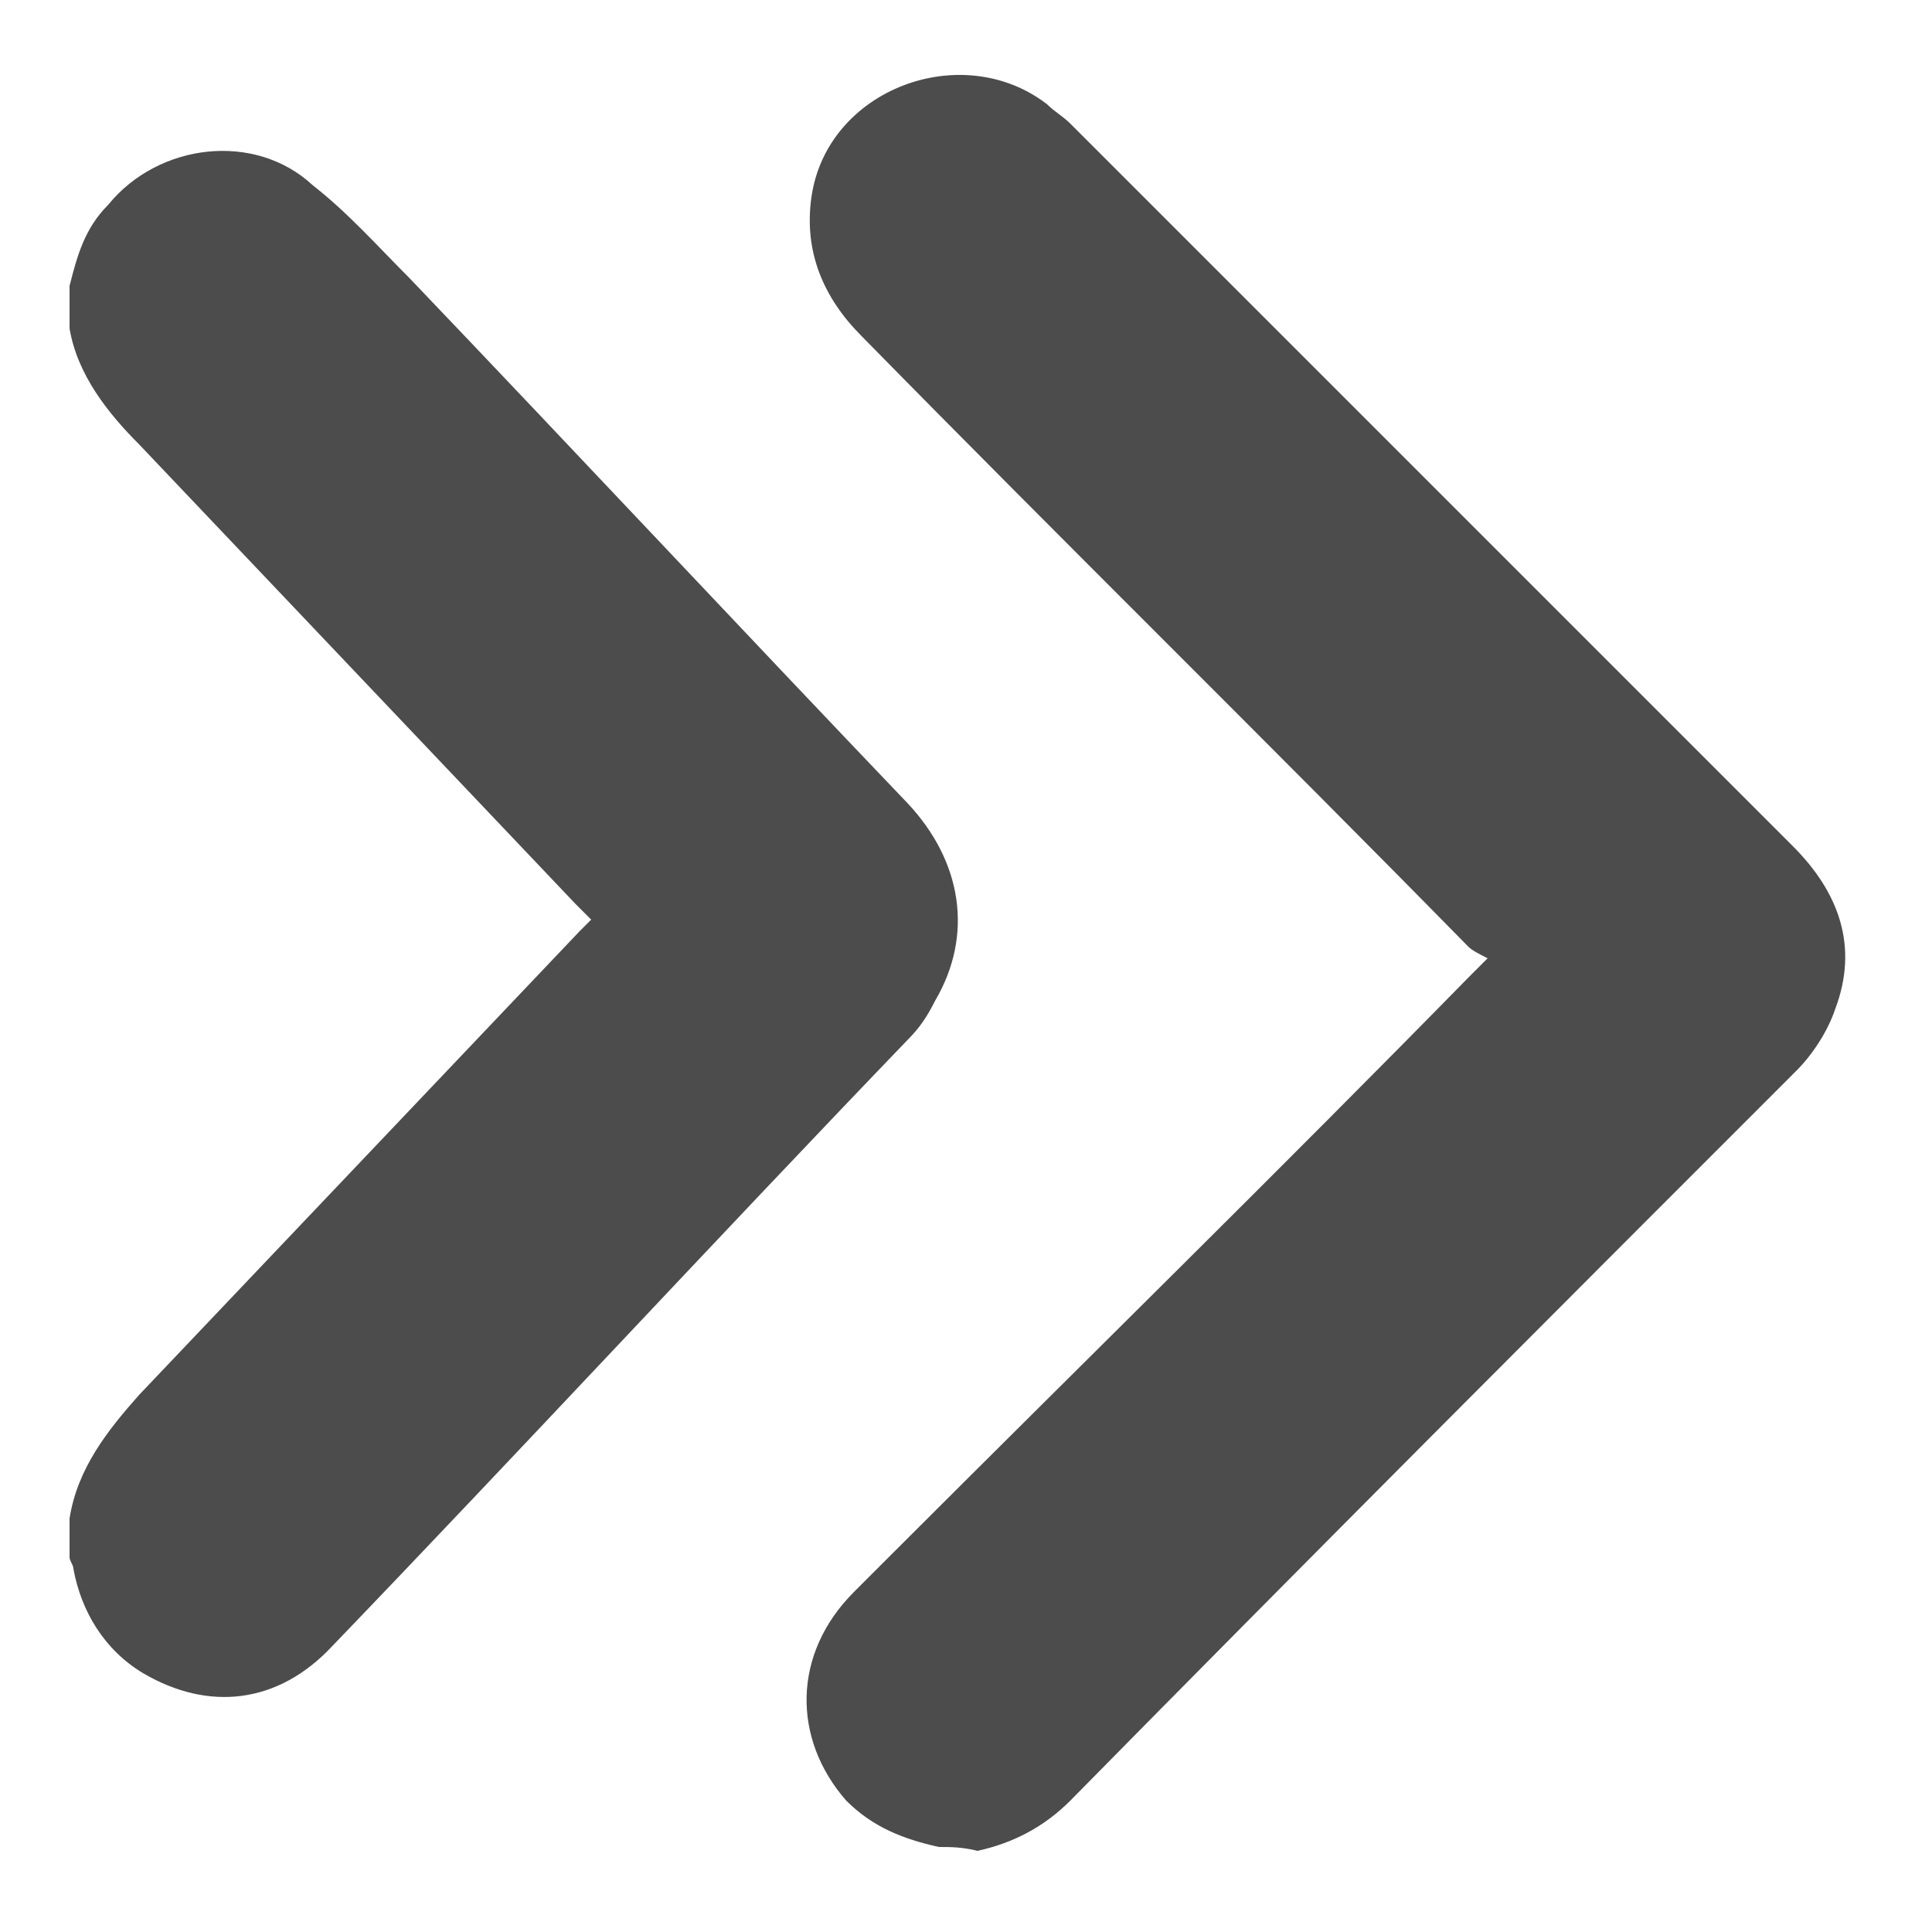
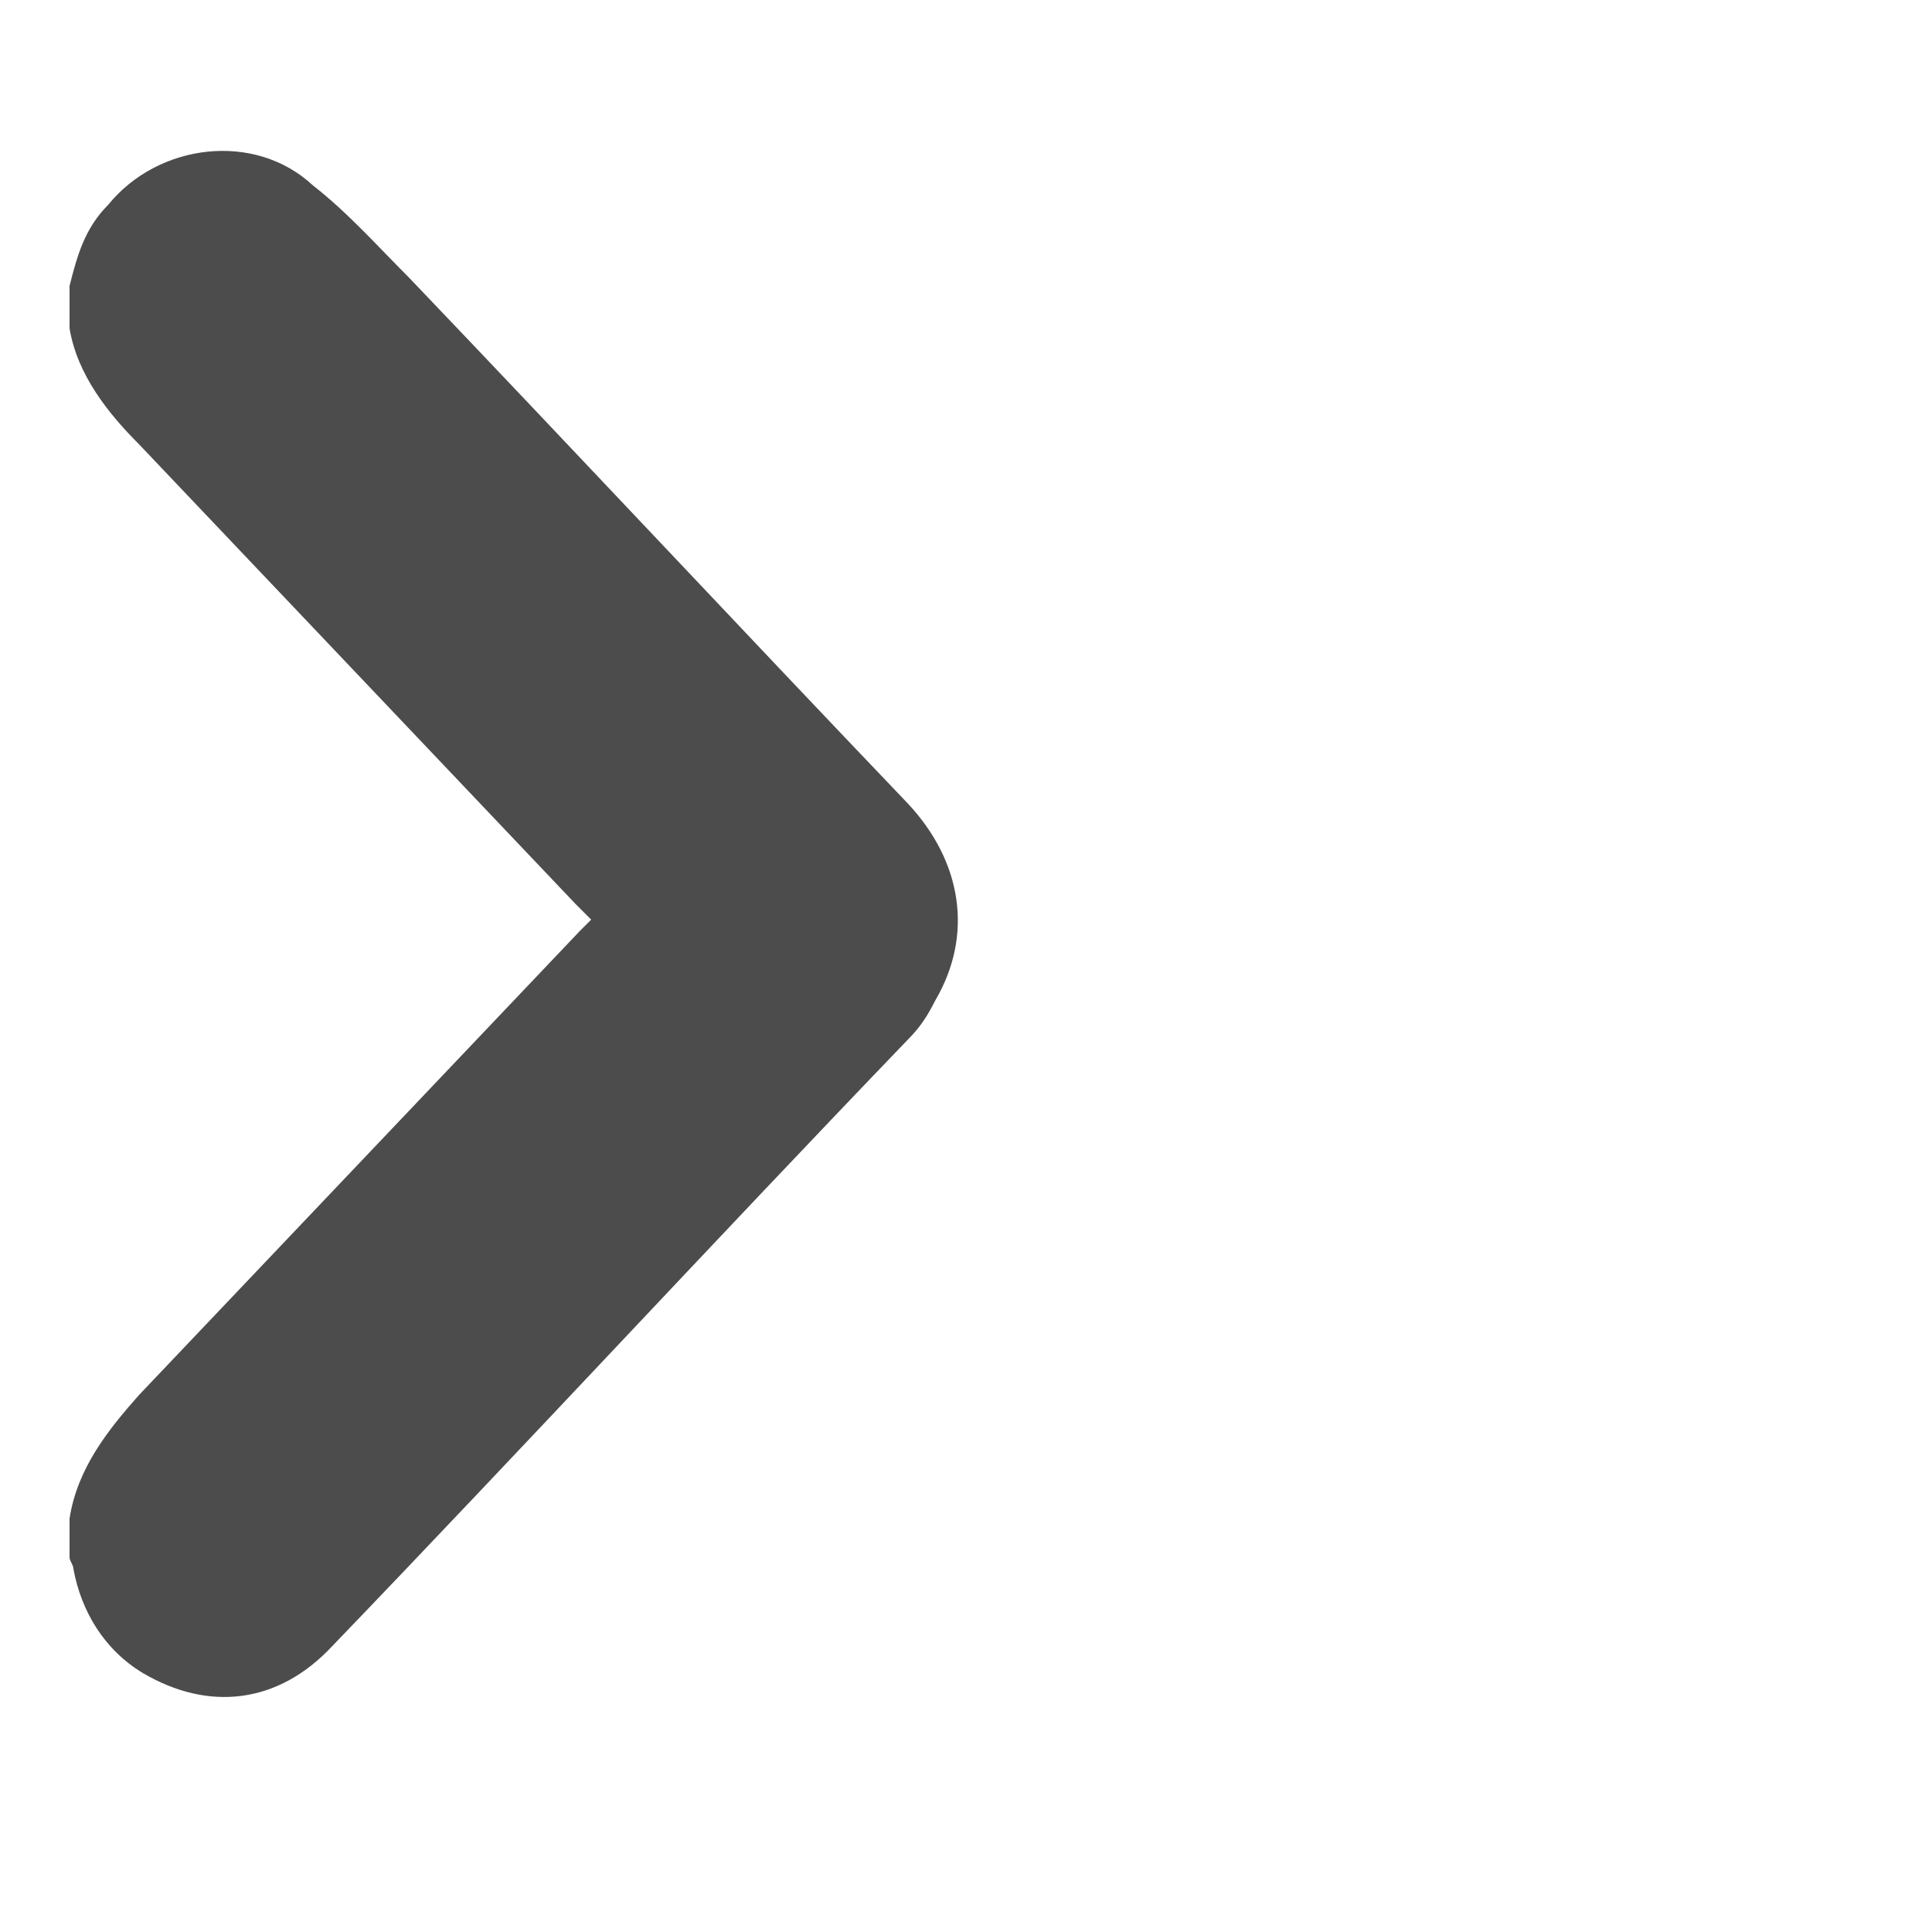
<svg xmlns="http://www.w3.org/2000/svg" version="1.1" id="Layer_1" x="0px" y="0px" viewBox="0 0 50 50" style="enable-background:new 0 0 50 50;" xml:space="preserve">
  <style type="text/css">
	.st0{fill:#4C4C4C;}
</style>
  <g>
-     <path class="st0" d="M24.3,47.8c-0.9-0.2-1.7-0.5-2.4-1.2c-1.4-1.6-1.4-3.8,0.2-5.4c0.4-0.4,0.8-0.8,1.1-1.1   c4.9-4.9,9.9-9.8,14.8-14.8c0.1-0.1,0.2-0.2,0.5-0.5c-0.2-0.1-0.4-0.2-0.5-0.3C32.8,19.2,27.5,14,22.3,8.7c-1-1-1.5-2.2-1.3-3.6   c0.4-2.8,3.9-4.1,6.1-2.4c0.2,0.2,0.4,0.3,0.6,0.5C34,9.5,40.2,15.7,46.4,21.9c1.2,1.2,1.7,2.6,1.1,4.2c-0.2,0.6-0.6,1.2-1,1.6   C40.2,34,33.9,40.3,27.7,46.6c-0.7,0.7-1.5,1.1-2.4,1.3C24.9,47.8,24.6,47.8,24.3,47.8z" />
    <path class="st0" d="M1.8,7.4c0.2-0.8,0.4-1.5,1-2.1c1.3-1.6,3.8-1.9,5.3-0.5C9,5.5,9.8,6.4,10.6,7.2c4.3,4.5,8.6,9.1,12.9,13.6   c1.4,1.5,1.7,3.4,0.7,5.1c-0.2,0.4-0.4,0.7-0.7,1c-5,5.2-9.9,10.5-14.9,15.7c-1.4,1.5-3.2,1.7-4.9,0.7c-1-0.6-1.6-1.6-1.8-2.7   c0-0.1-0.1-0.2-0.1-0.3c0-0.3,0-0.7,0-1c0.2-1.3,1-2.3,1.8-3.2c3.8-4,7.6-8,11.4-12c0.1-0.1,0.2-0.2,0.3-0.3   c-0.1-0.1-0.3-0.3-0.4-0.4c-3.8-4-7.5-7.9-11.3-11.9C2.8,10.7,2,9.7,1.8,8.5C1.8,8.1,1.8,7.7,1.8,7.4z" />
  </g>
</svg>